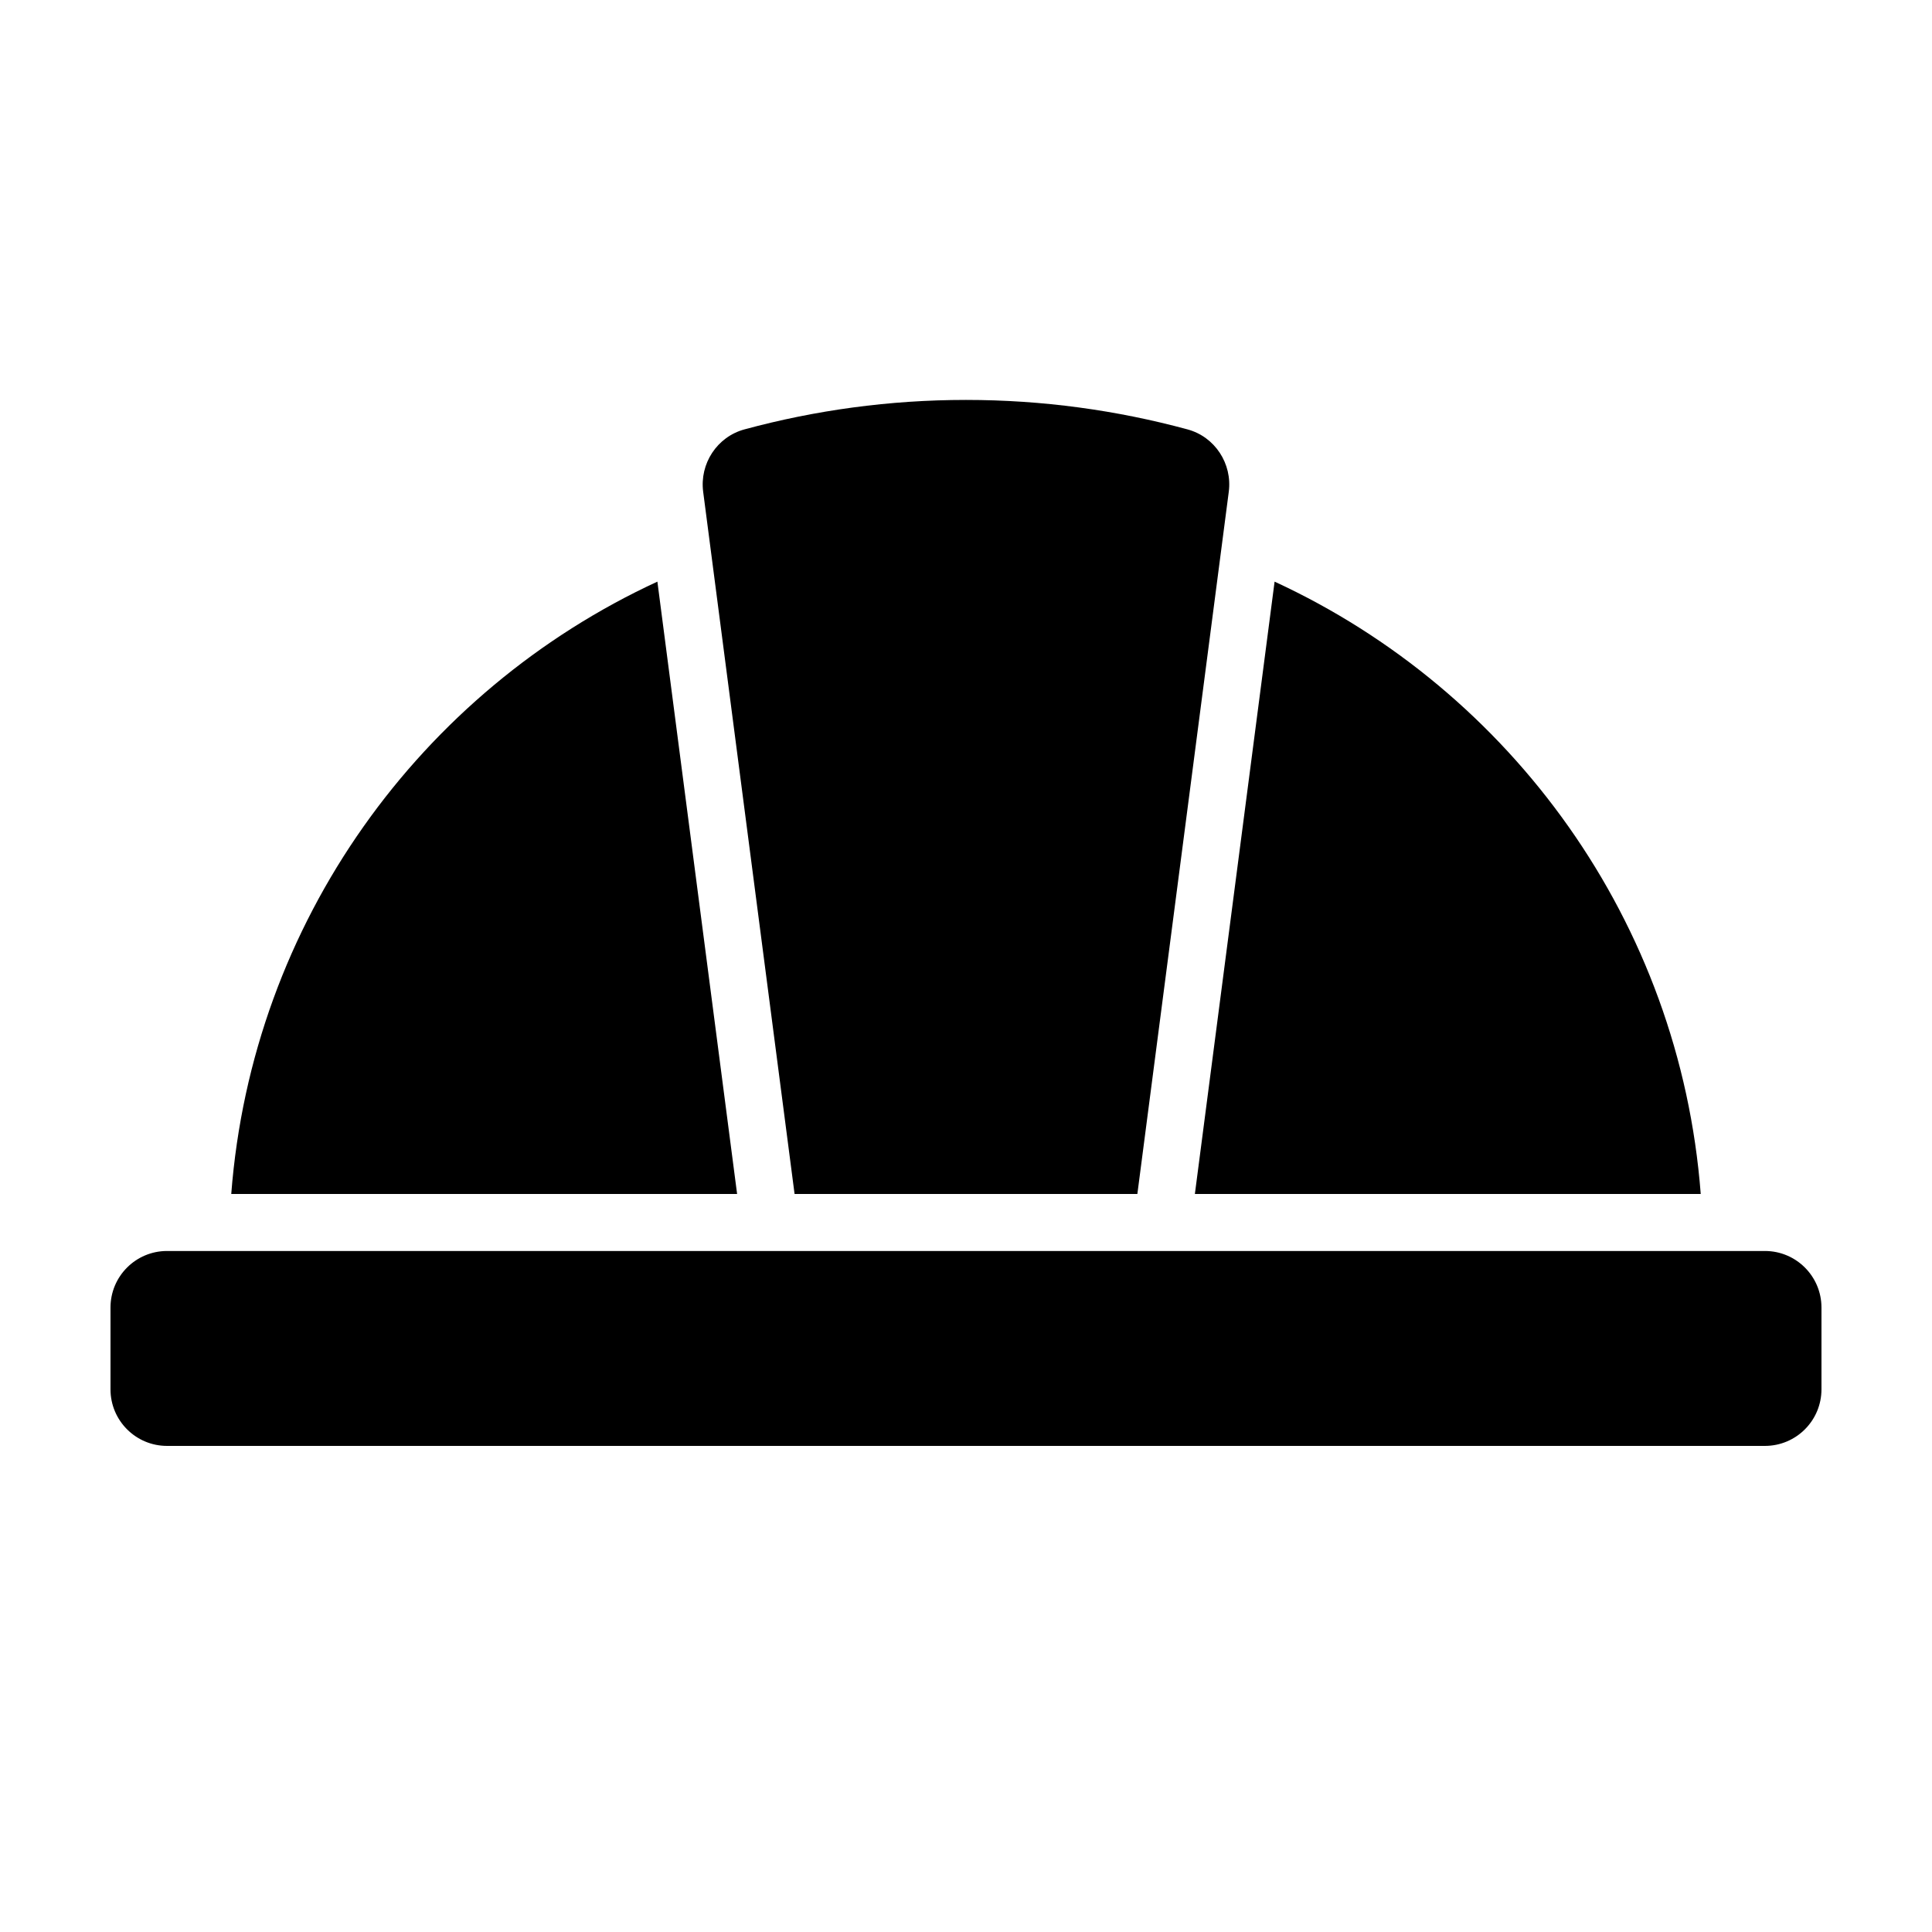
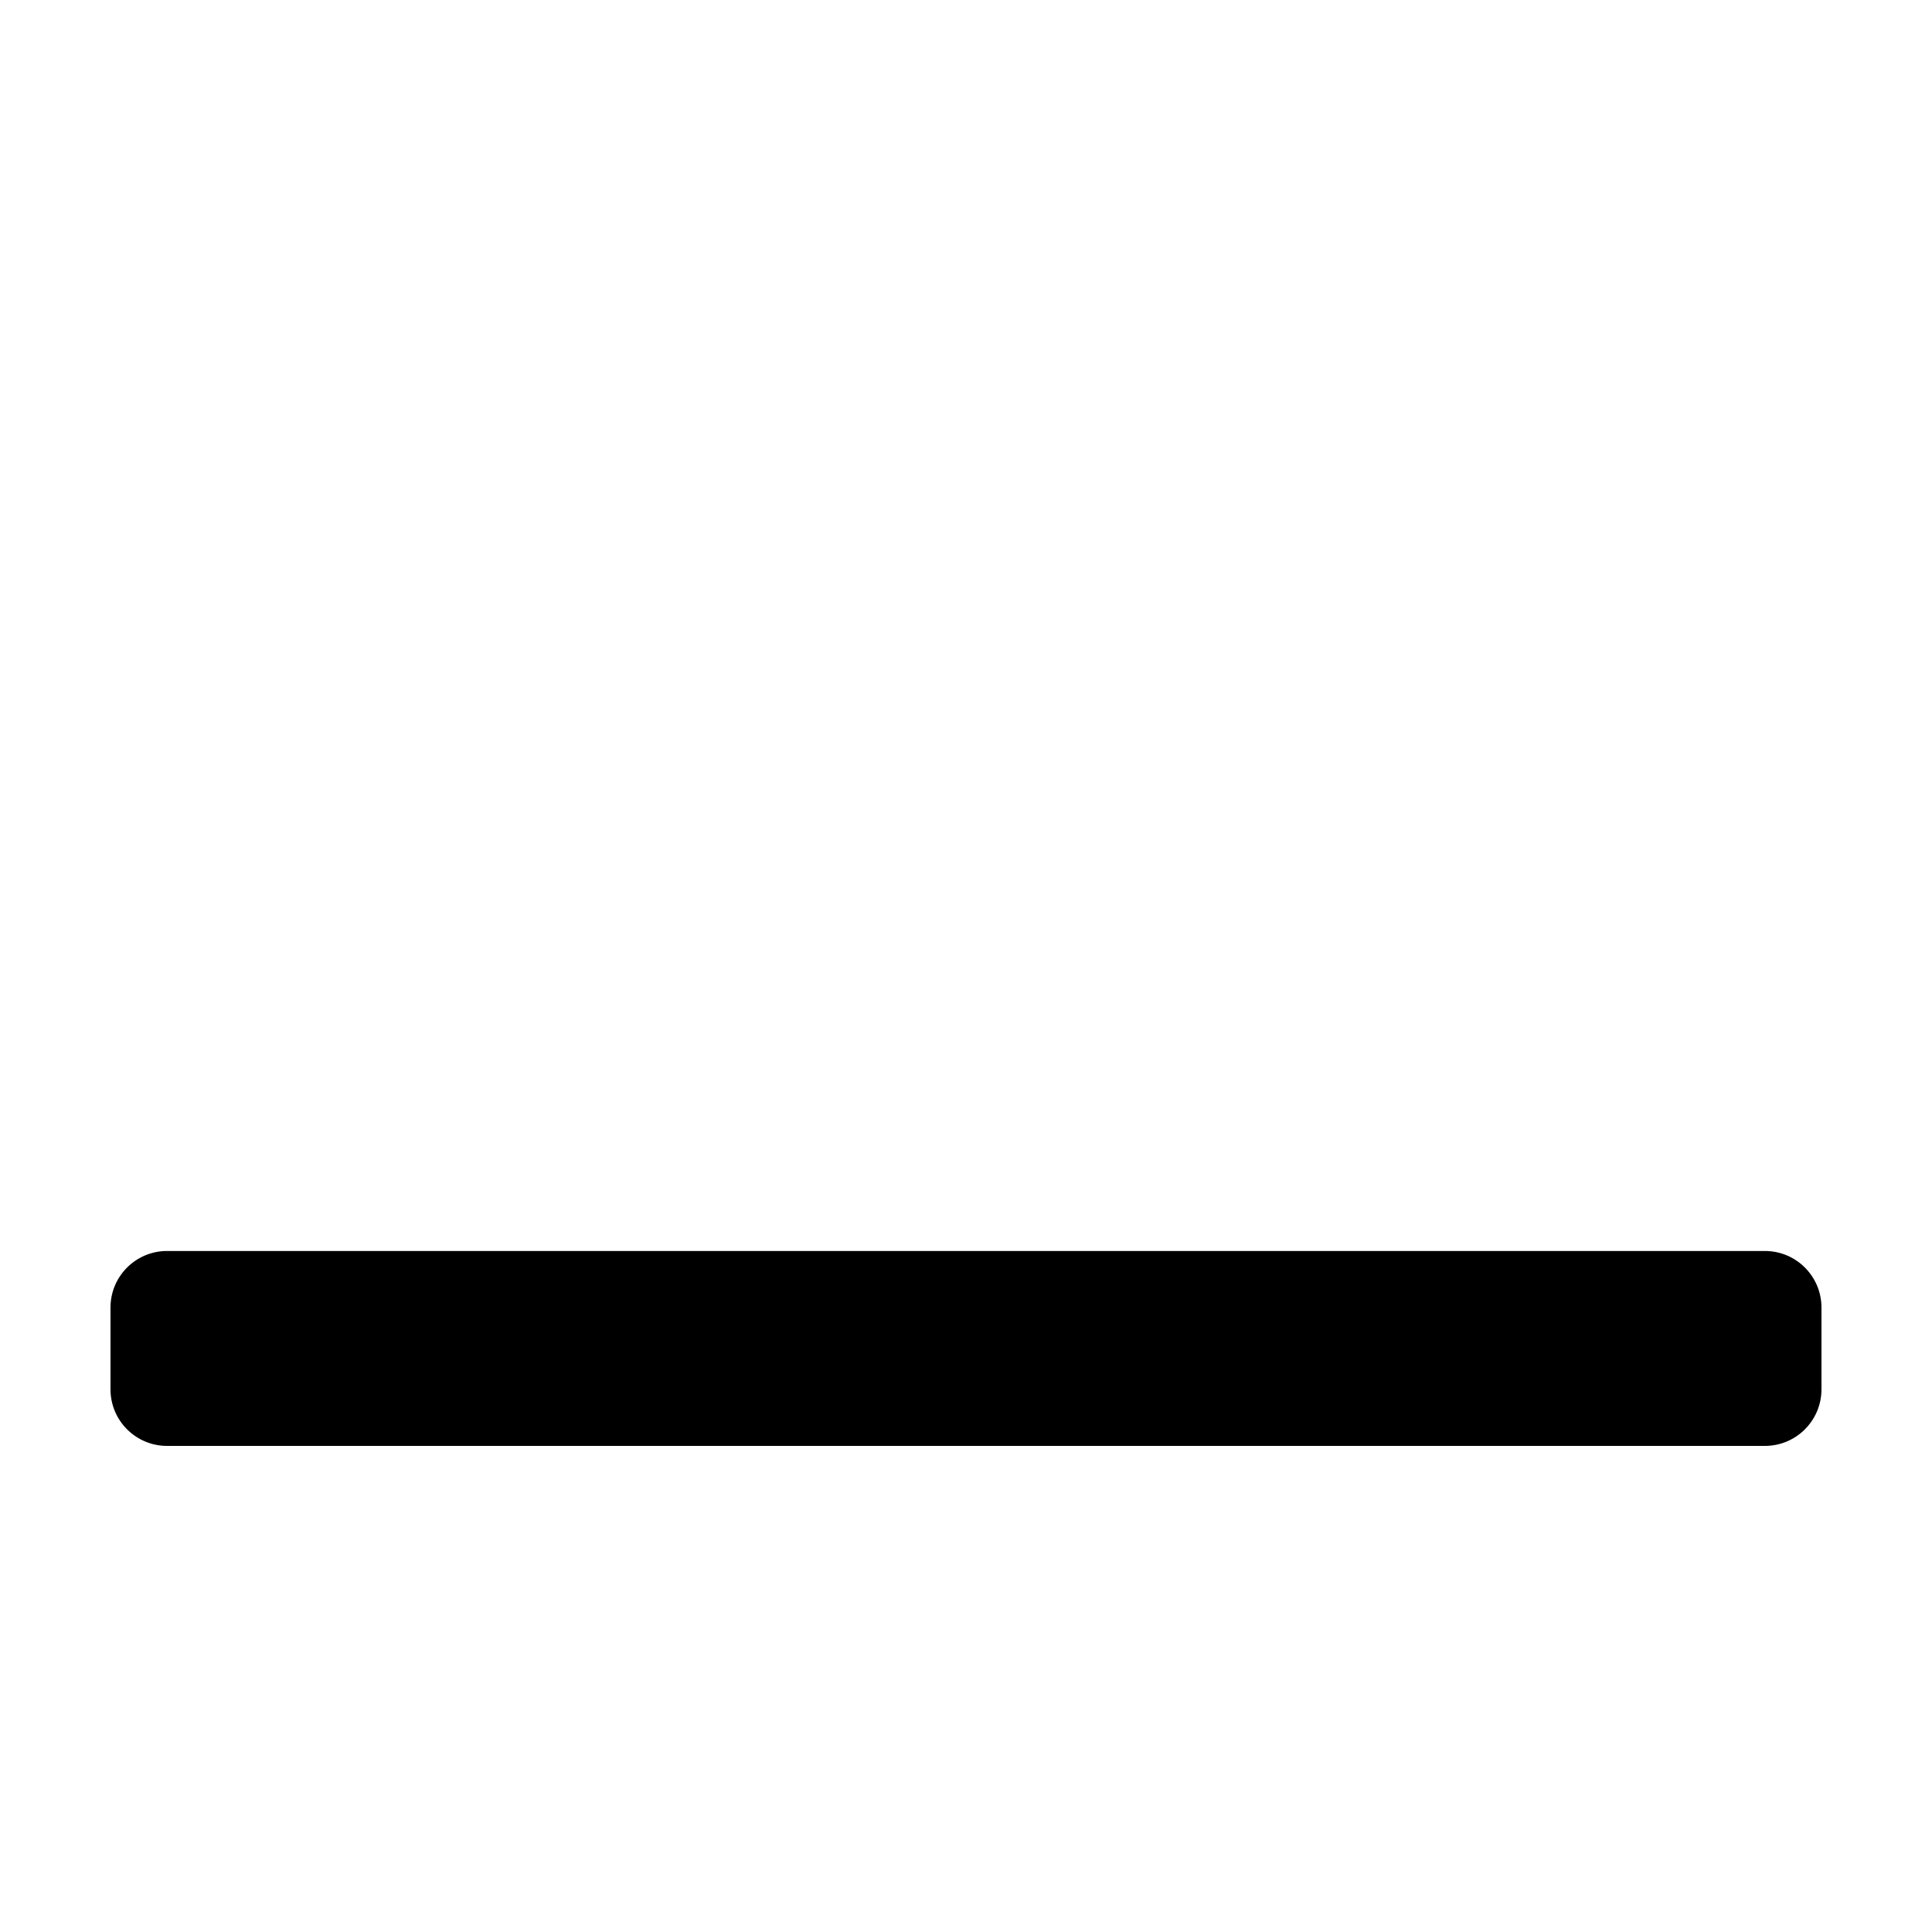
<svg xmlns="http://www.w3.org/2000/svg" fill="#000000" width="800px" height="800px" version="1.1" viewBox="144 144 512 512">
  <g>
    <path d="m611.72 527.18h-423.45c-8.277 0-14.988-6.711-14.988-14.988v-21.68c0-8.277 6.711-14.988 14.988-14.988h423.45c8.277 0 14.988 6.711 14.988 14.988v21.68c-0.004 8.277-6.711 14.988-14.992 14.988z" />
-     <path d="m339.34 460.41-21.125-162.27c-62.676 28.945-107.4 90.121-112.93 162.27z" />
-     <path d="m354.57 460.41h90.844l24.223-186.07c0.973-7.465-3.672-14.582-10.941-16.547-18.727-5.074-38.395-7.809-58.703-7.809s-39.977 2.734-58.703 7.809c-7.266 1.969-11.914 9.078-10.941 16.547z" />
-     <path d="m594.71 460.41c-5.527-72.152-50.25-133.33-112.93-162.27l-21.125 162.27z" />
  </g>
</svg>